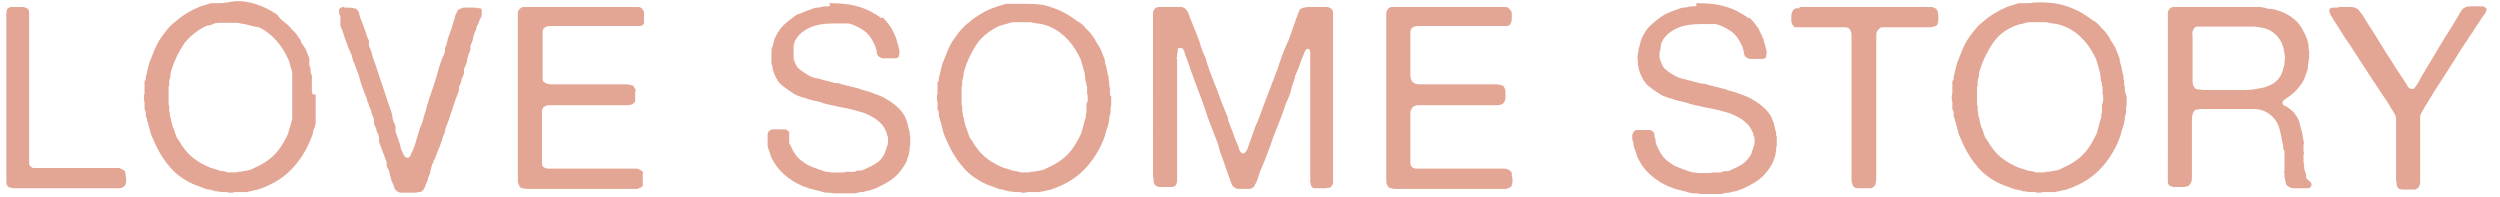
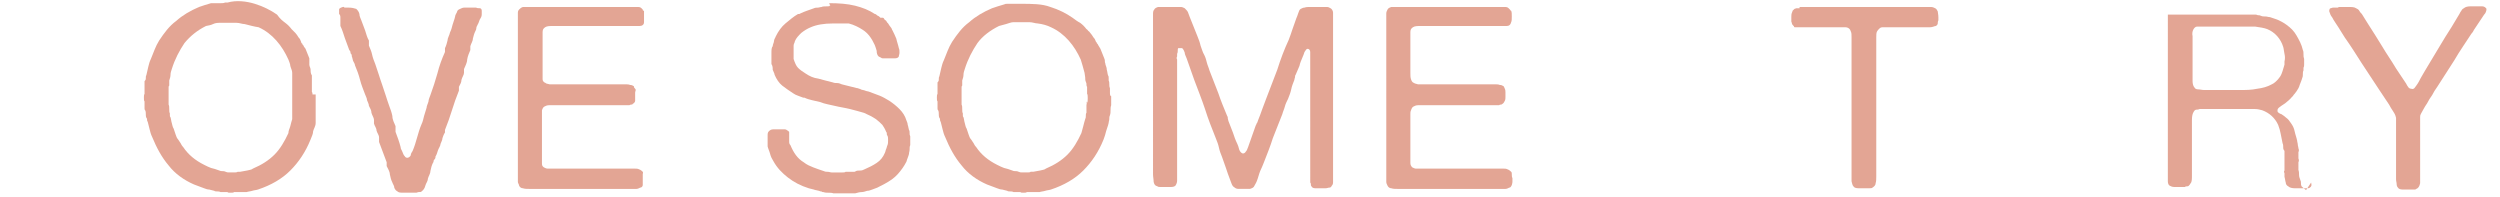
<svg xmlns="http://www.w3.org/2000/svg" id="_レイヤー_1" data-name="レイヤー 1" version="1.1" viewBox="0 0 394.4 31">
  <defs>
    <style>
      .cls-1 {
        fill: #e3a594;
        stroke-width: 0px;
      }
    </style>
  </defs>
-   <path class="cls-1" d="M2.1,1.1h1.3c.2,0,.4,0,.6.1.2.1.3.1.4.2.2.2.2.5.2.8v22.9c0,.3,0,.6,0,.8,0,.2.2.3.4.5,0,.1.3.1.5.1h13c.2,0,.4,0,.5.1.3.1.6.3.7.4,0,.1.1.2.1.4s0,.4.1.6v.6c0,.2-.1.4-.1.5-.1.2-.2.3-.4.4-.1.1-.3.2-.6.2H2.7c-.4,0-.7,0-1-.1-.3,0-.5-.2-.6-.4,0,0-.1-.2-.1-.5V2.1c0-.2.1-.4.1-.6.1-.2.3-.3.6-.4h.2c0,0,.2,0,.2,0" />
  <path class="cls-1" d="M49.8,14.9v1.7c0,.3,0,.5,0,.8s0,.5,0,.8c0,.2,0,.4,0,.6s0,.4,0,.6c0,.5-.3.9-.4,1.3,0,.4-.2.8-.4,1.3-.8,2-1.9,3.6-3.2,4.9s-3,2.3-5.1,3c-.3.1-.6.1-.9.2s-.6.1-.9.2h-2c0,.1-.3.1-.5.1-.3,0-.5,0-.5-.1h-1.1c-.2-.1-.4-.1-.5-.1-.2,0-.4,0-.5-.1-.3-.1-.5-.1-.8-.2-.3,0-.5-.1-.8-.2s-.5-.2-.8-.3c-.3-.1-.5-.2-.8-.3-1.6-.7-3-1.7-4-3-1.1-1.3-1.9-2.8-2.6-4.5-.2-.4-.3-.8-.4-1.2-.1-.4-.2-.8-.3-1.2-.1-.1-.1-.2-.1-.3s0-.2-.1-.3c-.1-.2-.1-.4-.1-.6s0-.4-.1-.6c-.1-.1-.1-.2-.1-.3v-1.1c-.1-.1-.1-.3-.1-.6s0-.4.1-.6v-2c.2-.2.2-.3.2-.5s0-.3.1-.5c.1-.4.2-.9.3-1.3.1-.4.2-.8.4-1.2.2-.5.4-1,.6-1.5s.4-.9.7-1.4c.8-1.2,1.6-2.3,2.7-3.1,1-.9,2.2-1.6,3.6-2.2.3-.1.6-.2.9-.3s.7-.2,1-.3c.2,0,.3,0,.5,0s.3,0,.5,0c.2,0,.4,0,.6,0,.2,0,.4,0,.6-.1h.4C37.3,0,38.9.2,40.2.6c1.3.4,2.5,1,3.5,1.7.5.7.9,1,1.3,1.3s.7.6,1,1c0,0,.2.2.3.3,0,0,.2.2.3.3.2.2.3.4.5.7.2.2.3.4.4.7,0,0,0,.2.2.3,0,0,0,.2.2.3,0,.2.2.3.3.5.2.5.4,1,.6,1.5,0,.2,0,.3,0,.5s0,.3,0,.5c0,.3.2.5.2.8,0,.3,0,.6.2.9,0,.1,0,.3,0,.4v.4c0,.2,0,.4,0,.6s0,.4,0,.6v.6c.1.1.1.3.1.4M46.1,16.2c0-.1,0-.4,0-.7s0-.6,0-.7v-1.1c0-.1,0-.3,0-.4s0-.2,0-.4,0-.5,0-.7,0-.5,0-.7c0-.4-.2-.7-.3-1.1,0-.3-.2-.7-.3-1-.5-1.1-1.1-2.1-1.9-3-.8-.9-1.7-1.6-2.8-2.1-.7-.1-1.4-.3-2.2-.5-.4,0-.8-.2-1.3-.2h-1.4c-.2,0-.4,0-.5,0-.2,0-.4,0-.6,0-.4,0-.8,0-1.2.2s-.7.2-1.1.3c-1.4.7-2.5,1.6-3.4,2.7-.8,1.2-1.5,2.5-2,4.1-.1.3-.2.6-.2.9s-.1.6-.2.9v.8c-.1.1-.1.2-.1.3v2.7c.1.2.1.4.1.7s0,.5.1.7v.3c0,.1,0,.2.1.3.1.3.1.6.2.9s.1.6.3.9c.1.3.2.6.3.9.1.3.2.6.4.8.1.2.3.4.4.6s.2.4.4.6c.8,1.2,1.9,2.1,3.3,2.8.4.2.8.4,1.1.5.4.1.8.2,1.3.4.2.1.4.1.5.1.2,0,.3,0,.5.1s.3.1.5.1h1c0,0,.3,0,.4-.1h.4c.4-.1.7-.1,1.1-.2.3-.1.7-.1.9-.3,1.4-.6,2.5-1.3,3.4-2.2.9-.9,1.6-2.1,2.2-3.4,0-.4.2-.7.3-1.1s.2-.8.3-1.1c0-.2,0-.3,0-.5s0-.4,0-.5v-1.3c0,0,0-.5,0-.5,0,0,.1,0,.1,0Z" />
  <path class="cls-1" d="M53.6,1.2h1.4c.5,0,.9.1,1.2.2.2.2.4.4.5.8,0,.4.2.7.3,1,.2.5.4,1.1.6,1.6.2.6.3,1.1.6,1.6,0,0,0,.3,0,.4s0,.3,0,.4c.2.5.4.9.5,1.4s.3,1,.5,1.5c.4,1.1.7,2.2,1.1,3.3.4,1.1.7,2.2,1.1,3.3.2.5.4,1.1.5,1.6,0,.6.3,1.1.5,1.6,0,.1,0,.3,0,.4,0,.2,0,.3,0,.5.3.8.6,1.6.8,2.4,0,.3.2.5.3.8s.2.5.4.7q0,.1.3.2c.3,0,.5-.2.6-.4,0-.3.2-.5.3-.7.3-.7.5-1.4.7-2.1s.4-1.4.7-2.1c.2-.4.3-.9.4-1.3s.3-.9.4-1.3c0-.3.2-.6.3-1,0-.3.2-.7.3-1,.4-1.1.8-2.3,1.1-3.4.3-1.2.7-2.3,1.2-3.4,0-.1,0-.2,0-.3s0-.2,0-.3c.2-.4.3-.8.4-1.2,0-.4.3-.8.4-1.3.2-.4.3-.8.4-1.2s.3-.8.4-1.3c0-.2.2-.5.3-.7,0-.2.2-.4.5-.5.2-.1.4-.2.7-.2h1.8c.2.1.4.1.6.1s.3.2.3.4v.4c0,.3,0,.5-.2.8s-.2.5-.3.7c0,0-.2.4-.3.6s0,.4-.2.7c-.2.4-.3.8-.4,1.2,0,.4-.3.8-.4,1.2,0,0,0,.2,0,.3s0,.2,0,.3c-.2.5-.4.9-.5,1.5,0,.5-.3,1-.5,1.5,0,.1,0,.2,0,.3s0,.2,0,.3c0,.3-.3.7-.4,1.1,0,.4-.2.7-.4,1.1,0,.1,0,.2,0,.3s0,.2,0,.3c-.4,1-.8,2.1-1.1,3.1-.3,1-.7,2.1-1.1,3.1v.4c-.2.3-.3.6-.4.9,0,.3-.2.6-.3.9,0,.3-.3.7-.4,1s-.2.7-.4,1c0,.2,0,.3-.2.5s0,.3-.2.5c-.2.4-.3.8-.4,1.3,0,.4-.3.8-.4,1.2,0,.4-.3.7-.4,1.1s-.3.7-.6.9c0,.1-.2.1-.4.1s-.3.1-.4.1h-2.1c-.4,0-.7,0-.9-.2-.2-.1-.4-.3-.5-.6,0-.3-.2-.5-.3-.8-.2-.4-.3-.8-.4-1.3,0-.4-.3-.9-.5-1.3,0-.1,0-.2,0-.3s0-.2,0-.3c-.2-.5-.4-1.1-.6-1.6-.2-.5-.4-1.1-.6-1.6,0-.1,0-.3,0-.4s0-.2,0-.3c0-.4-.3-.7-.4-1.1,0-.4-.3-.7-.4-1.1,0-.1,0-.2,0-.3s0-.2,0-.3c0-.3-.3-.7-.4-1.1,0-.4-.2-.7-.4-1.1,0-.3-.2-.6-.3-.9,0-.3-.2-.6-.3-.9-.3-.8-.6-1.5-.8-2.3s-.5-1.6-.8-2.3c0-.2-.2-.5-.3-.7-.1-.3-.1-.5-.2-.7,0-.2,0-.3-.2-.5,0-.2,0-.3-.2-.5-.2-.6-.5-1.3-.7-1.9s-.4-1.3-.7-1.9c0-.9,0-1.1,0-1.3s0-.4-.2-.6c0-.3,0-.5,0-.7s.3-.3.6-.4h.2c0,.1,0,.1,0,.1" />
  <path class="cls-1" d="M82.9,1.1h17.6c.3,0,.5,0,.7.2l.2.2c0,.1,0,.2.2.2,0,.2,0,.5,0,.9s0,.7,0,.9c0,.4-.3.6-.7.6s-.8,0-1.3,0h-12.3c-.6,0-1,0-1.3.2-.3.2-.4.4-.4.8v6.4c0,.4,0,.7,0,1s.2.5.5.6c0,.1.3.1.6.2h11.9c.3,0,.6,0,.8.1.3,0,.4.1.6.2,0,.1,0,.2.2.4s0,.4,0,.6v.7c0,.2,0,.4,0,.6,0,.2-.2.4-.4.5q0,.1-.2.1c0,0-.2,0-.3.1h-12.7c-.3,0-.5.1-.7.2s-.3.3-.4.6c0,.2,0,.4,0,.6v7.7c0,.3,0,.5.3.7.2.1.4.2.6.2h13.8c.2,0,.4,0,.6.1.3.1.5.3.6.4s0,.2,0,.4,0,.4,0,.6v.6c0,.2,0,.4,0,.5,0,.2-.2.4-.4.4-.2.1-.4.2-.6.2h-16.9c-.4,0-.7,0-1-.1-.3,0-.5-.2-.6-.4,0-.2-.2-.4-.2-.6V2.1c0-.2,0-.4.2-.6s.3-.3.6-.4h.2s0,0,.1,0" />
  <path class="cls-1" d="M130.8.5c1.5,0,2.9.1,4.1.4,1.2.3,2.2.7,3.1,1.3.2,0,.3.2.5.3.1,0,.3.2.4.3q.1,0,.2,0c.1,0,.1,0,.2,0q.1,0,.2.2t.2.2c.1,0,.2.3.3.4.1,0,.2.3.3.4s.2.3.3.4.1.3.2.4c.2.4.4.8.6,1.3.1.5.3,1,.4,1.5.1.2.1.4.1.7s-.1.4-.1.6c-.1.2-.3.3-.6.3h-1.9c-.1,0-.2,0-.3-.1-.1,0-.1-.1-.2-.1s-.1-.1-.2-.1c-.2-.2-.3-.5-.3-.9-.1-.3-.2-.7-.3-.9-.5-1.1-1.1-1.9-1.9-2.4-.6-.4-1.4-.8-2.2-1-.2,0-.3,0-.5,0s-.3,0-.5,0h-.3c-.2,0-.4,0-.6,0h-.6c-1.4,0-2.6.2-3.5.6-.5.2-1,.5-1.5.9-.4.4-.8.8-1,1.3,0,.2-.2.4-.2.7s0,.5,0,.7c0,.2,0,.5,0,.7,0,.3,0,.5,0,.7.2.6.4,1.1.7,1.4.3.3.7.6,1.2.9.6.4,1.2.7,2,.8.7.2,1.5.4,2.3.6.2.1.5.1.7.1s.5.1.7.2c.4.1.8.2,1.2.3s.8.2,1.2.3c.1,0,.2,0,.3.1.1,0,.2,0,.3.1.2.1.5.1.7.2.2.1.5.1.7.2.5.2,1.1.4,1.6.6.5.2,1,.5,1.5.8.6.4,1.1.8,1.6,1.3s.9,1.1,1.1,1.8c.1.2.2.5.2.7.1.2.1.5.2.8.1.1.1.3.1.5s0,.3.1.5v1.4c-.1.2-.1.4-.1.7s-.1.4-.1.7c-.1.4-.3.8-.4,1.2-.2.4-.4.7-.6,1-.5.7-1,1.3-1.7,1.8s-1.5.9-2.3,1.3c-.3.1-.5.2-.8.3-.3.1-.5.2-.8.2-.3.1-.6.2-.9.2s-.6.1-1,.2h-3.4c-.3-.1-.5-.1-.8-.1s-.5,0-.8-.1c-.1,0-.2,0-.3-.1-.1,0-.2,0-.4-.1-.3-.1-.6-.1-.8-.2-.3-.1-.5-.1-.8-.2-1.3-.4-2.4-1-3.3-1.7s-1.7-1.5-2.3-2.6c-.2-.3-.4-.7-.5-1.1s-.3-.8-.4-1.2c0-.2,0-.3,0-.5s0-.3,0-.4c0-.2,0-.5,0-.8s0-.5.2-.7.4-.3.7-.3h1.8c0,0,.2,0,.3.1.2.1.3.2.4.3,0,.1,0,.3,0,.4s0,.3,0,.5,0,.4,0,.6,0,.4.2.6c.5,1.2,1.1,2.1,2.1,2.7.5.4,1,.6,1.5.8.5.2,1.1.4,1.7.6.2.1.4.1.6.1s.4.1.6.1h1.7c.2,0,.4,0,.5-.1h1.3c.1,0,.2,0,.3-.1.2-.1.4-.1.7-.1s.5-.1.7-.2c.7-.3,1.3-.6,1.9-1,.6-.4,1-.9,1.3-1.6.1-.2.1-.4.2-.6.1-.2.1-.4.2-.6.1-.2.1-.5.1-.8s0-.5-.1-.7c-.1-.1-.1-.2-.1-.3s0-.2-.1-.3c-.2-.5-.4-.8-.6-1.1-.3-.3-.6-.6-1-.9-.6-.4-1.2-.7-1.9-1-.7-.2-1.4-.4-2.2-.6s-1.6-.3-2.4-.5c-.8-.2-1.6-.3-2.3-.6-.4-.1-.9-.2-1.3-.3-.4-.1-.8-.2-1.2-.4h-.2c-.3-.1-.5-.2-.8-.3s-.5-.2-.8-.4c-.6-.4-1.2-.8-1.7-1.2s-.9-1-1.2-1.7c0-.2-.2-.5-.3-.8,0-.3,0-.6-.2-.9v-.5c0-.3,0-.7,0-1.2s0-.9.2-1.1c0-.3.2-.6.2-.8,0-.3.2-.5.3-.8.4-.8.9-1.5,1.5-2s1.3-1.1,2-1.5q.1,0,.2,0,0,0,.2-.1c.6-.3,1.3-.5,2.1-.8.2-.1.4-.1.6-.1s.4-.1.6-.1c.2-.1.4-.1.7-.1s.5,0,.7-.1h.4c-.6,0-.5,0-.5-.2" />
  <path class="cls-1" d="M175.3,14.9v1.7c-.1.3-.1.5-.1.8s0,.5-.1.8c-.1.2-.1.4-.1.6s-.1.4-.1.6c-.1.5-.3.9-.4,1.3-.1.4-.2.8-.4,1.3-.8,2-1.9,3.6-3.2,4.9s-3,2.3-5.1,3c-.3.1-.6.1-.9.2-.3.1-.6.1-.9.2h-2c-.1.1-.3.1-.5.1-.3,0-.5,0-.5-.1h-1.1c-.2-.1-.4-.1-.5-.1-.2,0-.4,0-.5-.1-.3-.1-.5-.1-.8-.2-.3,0-.5-.1-.8-.2s-.5-.2-.8-.3c-.3-.1-.5-.2-.8-.3-1.6-.7-3-1.7-4-3-1.1-1.3-1.9-2.8-2.6-4.5-.2-.4-.3-.8-.4-1.2-.1-.4-.2-.8-.3-1.2-.1-.1-.1-.2-.1-.3s0-.2-.1-.3c-.1-.2-.1-.4-.1-.6s0-.4-.1-.6c-.1-.1-.1-.2-.1-.3v-1.1c-.1-.1-.1-.3-.1-.6s0-.4.1-.6v-1.8c.2-.2.2-.3.2-.5s0-.3.1-.5c.1-.4.2-.9.3-1.3.1-.4.2-.8.4-1.2.2-.5.4-1,.6-1.5.2-.5.4-.9.7-1.4.8-1.2,1.6-2.3,2.7-3.1,1-.9,2.2-1.6,3.6-2.2.3-.1.6-.2.9-.3.3-.1.7-.2,1-.3.2-.1.3-.1.5-.1s.3,0,.5,0c.2,0,.4,0,.6,0,.2,0,.4,0,.6,0h.4c1.8,0,3.4,0,4.7.5,1.3.4,2.5,1,3.5,1.7.4.3.8.6,1.2.8.4.3.7.6,1,1,.1,0,.2.2.3.3.1,0,.2.2.3.3.2.2.3.4.5.7.2.2.3.4.4.7.1,0,.1.2.2.3.1,0,.1.2.2.3.1.2.2.3.3.5.2.5.4,1,.6,1.5.1.2.1.3.1.5s.1.3.1.5c.1.3.2.5.2.8.1.3.1.6.2.9.1.1.1.3.1.4v.4c.1.2.1.4.1.6s0,.4.1.6v.6c0,.4,0,.6.2.7M171.5,16.2c.1-.1.1-.4.1-.7s0-.6-.1-.7v-1.1c-.1-.1-.1-.3-.1-.4s0-.2-.1-.4-.1-.5-.1-.7-.1-.5-.1-.7c-.1-.4-.2-.7-.3-1.1-.1-.3-.2-.7-.3-1-.5-1.1-1.1-2.1-1.9-3-.8-.9-1.7-1.6-2.8-2.1-.6-.3-1.3-.5-2.1-.6-.4,0-.8-.2-1.3-.2h-1.4c-.2,0-.4,0-.5,0-.2,0-.4,0-.6,0-.4,0-.8.2-1.2.3s-.7.2-1.1.3c-1.4.7-2.6,1.6-3.4,2.7-.8,1.2-1.5,2.5-2,4.1-.1.3-.2.6-.2.9s-.1.6-.2.9v.8c-.1.1-.1.2-.1.3v2.7c.1.2.1.4.1.7s0,.5.1.7v.3c0,.1,0,.2.1.3.1.3.1.6.2.9.1.3.1.6.3.9.1.3.2.6.3.9s.2.6.4.8c.1.2.3.4.4.6.1.2.2.4.4.6.8,1.2,1.9,2.1,3.3,2.8.4.2.8.4,1.1.5.4.1.8.2,1.3.4.2.1.4.1.5.1.2,0,.3,0,.5.1s.3.1.5.1h1c.1,0,.3,0,.4-.1h.4c.4-.1.7-.1,1.1-.2.3-.1.7-.1.9-.3,1.4-.6,2.5-1.3,3.4-2.2.9-.9,1.6-2.1,2.2-3.4.1-.4.2-.7.3-1.1s.2-.8.3-1.1c.1-.2.1-.3.1-.5s0-.4.1-.5v-1.3c.1,0,0-.5,0-.5h0Z" />
  <path class="cls-1" d="M183,1.1h3.3c.2,0,.4.1.6.2.2.2.4.4.5.6.1.3.2.5.3.8.2.5.4,1,.6,1.5.2.5.4,1,.6,1.5.2.5.4,1,.5,1.5.2.5.3,1,.6,1.5.2.4.3.8.4,1.2.1.4.3.8.4,1.2.5,1.2.9,2.4,1.4,3.6.4,1.2.9,2.4,1.4,3.6.1.1.1.3.1.4s.1.3.1.4c.2.6.5,1.2.7,1.8.2.6.4,1.2.7,1.8.1.2.2.5.3.9.1.3.3.5.5.6h.2c.1,0,.1-.1.2-.1.1-.1.2-.3.3-.4.1-.2.1-.3.2-.5.2-.6.4-1.1.6-1.7.2-.6.4-1.1.6-1.7.1-.1.1-.3.2-.4.1-.1.1-.3.2-.5.2-.5.4-1,.6-1.6.2-.5.4-1.1.6-1.6.6-1.6,1.2-3.1,1.8-4.7.5-1.6,1.1-3.2,1.8-4.7.2-.5.4-1.1.6-1.7.2-.6.4-1.1.6-1.7.1-.2.2-.5.3-.8s.2-.6.4-.7.4-.2.6-.2c.3-.1.5-.1.9-.1h2.6c.3,0,.4.1.6.2.2.1.4.4.4.7v26.6c0,.3,0,.5-.2.7-.1.2-.2.3-.4.3s-.3.1-.6.1h-1.6c-.3,0-.5-.1-.6-.3-.1-.1-.1-.2-.1-.3s0-.2-.1-.3V8.2c0-.3-.2-.5-.4-.5h0c-.2,0-.3.2-.5.5-.1.3-.2.6-.3.8-.2.5-.4.9-.5,1.4-.2.5-.4.9-.6,1.4-.1.1-.1.3-.1.4s-.1.2-.1.4c-.2.5-.4,1-.5,1.5s-.3,1-.5,1.5c-.2.4-.4.8-.5,1.2s-.3.8-.4,1.2c-.5,1.3-1,2.5-1.5,3.8-.4,1.3-.9,2.5-1.4,3.8-.2.5-.4,1-.6,1.4-.2.5-.3,1-.5,1.5-.1.3-.3.6-.4.8-.1.3-.4.4-.7.5h-1.8c-.3,0-.5-.1-.6-.2-.2-.1-.4-.3-.5-.6-.1-.3-.2-.5-.3-.8-.2-.5-.4-1.1-.6-1.7-.2-.6-.4-1.1-.6-1.7-.2-.5-.4-1-.5-1.5s-.3-1-.5-1.5c-.6-1.5-1.2-3-1.7-4.6-.5-1.5-1.1-3-1.7-4.6-.2-.6-.4-1.1-.6-1.7-.2-.6-.4-1.1-.6-1.7-.1-.3-.3-.6-.3-.9-.1-.3-.2-.5-.4-.7,0,0-.1,0-.1,0,0,0-.1,0-.1,0h-.2s-.1,0-.1,0c0,0-.1,0-.1,0-.1,0-.1.3-.1.4,0,.2,0,.3-.1.5v.4c-.1.2-.1.3,0,.5v19.1c0,.3-.1.5-.2.7-.1.2-.4.3-.7.3h-1.8c-.1,0-.3,0-.4-.1-.4-.1-.5-.3-.6-.7,0-.4-.1-.8-.1-1.2V2.3c0-.3,0-.6.2-.8.1-.2.3-.3.6-.4h.2s.1,0,.1,0" />
  <path class="cls-1" d="M219.7,1.1h17.6c.3,0,.5,0,.7.2q.1.1.2.2c.1.1.1.2.2.2.1.2.1.5.1.9s0,.7-.1.9c-.1.4-.3.6-.7.6s-.8,0-1.2,0h-12.3c-.6,0-1,0-1.3.2-.3.2-.4.4-.4.8v6.4c0,.4,0,.7.1,1s.2.5.5.6c.1.1.3.1.6.2h12.1c.3,0,.6,0,.8.1.3,0,.4.1.6.2.1.1.1.2.2.4.1.2.1.4.1.6v.7c0,.2,0,.4-.1.6-.1.2-.2.4-.4.5q-.1.1-.2.1c-.1,0-.2,0-.3.1h-12.8c-.3,0-.5.1-.7.2s-.3.3-.4.6c-.1.2-.1.4-.1.6v7.7c0,.3.1.5.3.7.2.1.4.2.6.2h13.8c.2,0,.4,0,.6.1.3.1.5.3.6.4s.1.2.1.4,0,.4.1.6v.6c0,.2-.1.4-.1.5-.1.2-.2.4-.4.4-.2.1-.4.2-.6.2h-17c-.4,0-.7,0-1-.1-.3,0-.5-.2-.6-.4-.1-.2-.2-.4-.2-.6V2.1c0-.2.1-.4.2-.6.1-.2.3-.3.6-.4q.1,0,.2,0t0,0" />
-   <path class="cls-1" d="M267.6.5c1.5,0,2.9.1,4.1.4s2.2.7,3.1,1.3c.2,0,.3.2.5.3.1,0,.3.2.4.3s.1,0,.2,0,0,.1.2.1q.1,0,.2.2t.2.2c.1,0,.2.3.3.4.1,0,.2.3.3.4.1,0,.2.3.3.4.1,0,.1.3.2.4.2.4.4.8.6,1.3.1.5.3,1,.4,1.5.1.2.1.4.1.7s-.1.4-.1.6c-.1.2-.3.3-.6.3h-1.9c-.1,0-.2,0-.3-.1-.1,0-.1-.1-.2-.1s-.1-.1-.2-.1c-.2-.2-.3-.5-.3-.9-.1-.3-.2-.7-.3-.9-.5-1.1-1.1-1.9-1.9-2.4-.6-.4-1.4-.8-2.2-1-.2,0-.3,0-.5,0s-.3,0-.5,0h-.3c-.2,0-.4,0-.6,0h-.6c-1.4,0-2.6.2-3.5.6-.5.2-1,.5-1.5.9-.4.4-.8.8-1,1.3-.1.2-.2.4-.2.7s-.1.5-.1.7c-.1.2-.1.5-.1.7,0,.3,0,.5.1.7.2.6.4,1.1.7,1.4.3.3.7.6,1.2.9.6.4,1.3.7,2,.8.7.2,1.5.4,2.3.6.2.1.5.1.7.1s.5.1.7.2c.4.1.8.2,1.2.3.4.1.8.2,1.2.3.1,0,.2,0,.3.1.1,0,.2,0,.3.1.2.1.5.1.7.2.2.1.5.1.7.2.5.2,1.1.4,1.6.6.5.2,1,.5,1.5.8.6.4,1.1.8,1.6,1.3s.9,1.1,1.1,1.8c.1.2.2.5.2.7.1.2.1.5.2.8.1.1.1.3.1.5s0,.3.1.5v1.4c-.1.2-.1.4-.1.7s-.1.4-.1.7c-.1.4-.3.8-.4,1.2-.2.4-.4.7-.6,1-.5.7-1,1.3-1.7,1.8s-1.5.9-2.3,1.3c-.3.1-.5.2-.8.3-.3.1-.5.2-.8.2-.3.1-.6.2-.9.2s-.6.1-1,.2h-3.4c-.3-.1-.5-.1-.8-.1s-.5,0-.8-.1c-.1,0-.2,0-.3-.1-.1,0-.2,0-.4-.1-.3-.1-.6-.1-.8-.2-.3-.1-.5-.1-.8-.2-1.3-.4-2.4-1-3.3-1.7s-1.7-1.5-2.3-2.6c-.2-.3-.4-.7-.5-1.1s-.3-.8-.4-1.2c-.1-.2-.1-.3-.1-.5s0-.3-.1-.4c-.1-.2-.1-.5-.1-.8s.1-.5.2-.7.4-.3.7-.3h1.8c.1,0,.2,0,.3.1.2.1.3.2.4.3.1.1.1.3.1.4s0,.3.1.5.1.4.1.6.1.4.2.6c.5,1.2,1.1,2.1,2.1,2.7.5.4,1,.6,1.5.8.5.2,1.1.4,1.7.6.2.1.4.1.6.1s.4.1.6.1h1.7c.2,0,.4,0,.5-.1h1.3c.1,0,.2,0,.3-.1.2-.1.4-.1.7-.1s.5-.1.7-.2c.7-.3,1.3-.6,1.9-1,.5-.4,1-.9,1.3-1.6.1-.2.1-.4.2-.6s.1-.4.2-.6.1-.5.1-.8,0-.5-.1-.7c-.1-.1-.1-.2-.1-.3s0-.2-.1-.3c-.2-.5-.4-.8-.6-1.1-.3-.3-.6-.6-1-.9-.6-.4-1.2-.7-1.9-1-.7-.2-1.4-.4-2.2-.6-.8-.2-1.6-.3-2.4-.5s-1.6-.3-2.3-.6c-.4-.1-.9-.2-1.3-.3s-.8-.2-1.2-.4h-.2c-.3-.1-.5-.2-.8-.3s-.5-.2-.8-.4c-.6-.4-1.2-.8-1.7-1.2s-.9-1-1.2-1.7c-.1-.2-.2-.5-.3-.8-.1-.3-.1-.6-.2-.9v-.5c-.1-.3-.1-.7,0-1.2s.1-.9.2-1.1c.1-.3.2-.6.2-.8.1-.3.2-.5.3-.8.4-.8.9-1.5,1.5-2s1.3-1.1,2-1.5q.1-.1.2-.1.1,0,.2-.1c.6-.3,1.3-.5,2.1-.8.2-.1.4-.1.6-.1s.4-.1.6-.1c.2-.1.4-.1.7-.1s.5,0,.7-.1h.4c-.6,0-.5,0-.5-.2" />
  <path class="cls-1" d="M283.9,1.1h20.7c.3,0,.5.1.7.2s.3.3.4.5c0,.2.1.5.1.9v.5c-.1.2-.1.4-.1.5s-.1.3-.3.4c-.2,0-.5.2-.9.2h-7.4c-.2,0-.4,0-.6.2s-.3.3-.4.5-.1.6-.1.9v21.9c0,.4,0,.8-.1,1.1,0,.3-.2.5-.5.7-.1.1-.3.1-.5.1h-1.7c-.4,0-.7-.1-.8-.3-.2-.2-.2-.5-.3-.8V5.9c0-.4,0-.7-.1-.9-.1-.4-.4-.7-.9-.7h-7c-.4,0-.7,0-.9,0-.1,0-.2,0-.2-.2q-.1,0-.2-.2c-.1,0-.1-.3-.2-.5v-.7c0-.2,0-.5.1-.7s.1-.4.2-.4l.2-.2c.1,0,.2-.1.3-.1h.2c.2,0,.3,0,.3,0" />
-   <path class="cls-1" d="M335.5,14.9v1.7c-.1.3-.1.5-.1.8s0,.5-.1.8c-.1.2-.1.4-.1.6s-.1.4-.1.6c-.1.5-.3.9-.4,1.3s-.2.8-.4,1.3c-.8,2-1.9,3.6-3.2,4.9-1.3,1.3-3,2.3-5.1,3-.3.1-.6.1-.9.2s-.6.1-.9.2h-2c-.1.1-.3.1-.5.1-.3,0-.5,0-.5-.1h-1.2c-.2-.1-.4-.1-.5-.1-.2,0-.4,0-.5-.1-.3-.1-.5-.1-.8-.2-.3,0-.5-.1-.8-.2s-.5-.2-.8-.3c-.3-.1-.5-.2-.8-.3-1.6-.7-3-1.7-4-3-1.1-1.3-1.9-2.8-2.6-4.5-.2-.4-.3-.8-.4-1.2-.1-.4-.2-.8-.3-1.2-.1-.1-.1-.2-.1-.3s0-.2-.1-.3c-.1-.2-.1-.4-.1-.6s0-.4-.1-.6c-.1-.1-.1-.2-.1-.3v-1.1c-.1-.1-.1-.3-.1-.6s0-.4.1-.6v-2c.2-.2.2-.3.2-.5s0-.3.1-.5c.1-.4.2-.9.3-1.3.1-.4.2-.8.4-1.2.2-.5.4-1,.6-1.5s.4-.9.7-1.4c.8-1.2,1.6-2.3,2.7-3.1,1-.9,2.2-1.6,3.6-2.2.3-.1.6-.2.9-.3s.7-.2,1-.3c.2,0,.3,0,.5,0s.3,0,.5,0c.2,0,.4,0,.6,0,.2,0,.4,0,.6-.1h.4c1.8-.1,3.4.1,4.7.5,1.3.4,2.5,1,3.5,1.7.4.3.8.6,1.2.8.4.3.7.6,1,1,.1,0,.2.2.3.3.1,0,.2.2.3.3.2.2.3.4.5.7.2.2.3.4.4.7.1,0,.1.2.2.3.1,0,.1.2.2.3.1.2.2.3.3.5.2.5.4,1,.6,1.5.1.2.1.3.1.5s.1.3.1.5c.1.3.2.5.2.8.1.3.1.6.2.9.1.1.1.3.1.4v.4c.1.2.1.4.1.6s0,.4.1.6v.6c.2.6.2.8.3.9M331.7,16.2c.1-.1.1-.4.1-.7s0-.6-.1-.7v-1.1c-.1-.1-.1-.3-.1-.4s0-.2-.1-.4-.1-.5-.1-.7-.1-.5-.1-.7c-.1-.4-.2-.7-.3-1.1-.1-.3-.2-.7-.3-1-.5-1.1-1.1-2.1-1.9-3s-1.7-1.6-2.8-2.1c-.6-.3-1.3-.5-2.1-.6-.4,0-.8-.2-1.3-.2h-1.4c-.2,0-.4,0-.5,0-.2,0-.4,0-.6,0-.4,0-.8.2-1.2.3-.4,0-.7.2-1.1.3-1.4.6-2.6,1.5-3.4,2.7-.8,1.2-1.5,2.5-2,4.1-.1.3-.2.6-.2.9s-.1.6-.2.9v.8c-.1.1-.1.2-.1.3v2.7c.1.2.1.4.1.7s0,.5.1.7v.3c0,.1,0,.2.1.3.1.3.1.6.2.9s.1.6.3.9c.1.3.2.6.3.9.1.3.2.6.4.8.1.2.3.4.4.6s.2.4.4.6c.8,1.2,1.9,2.1,3.3,2.8.4.2.8.4,1.1.5.4.1.8.2,1.3.4.2.1.4.1.5.1.2,0,.3,0,.5.1s.3.1.5.1h1c.1,0,.3,0,.4-.1h.4c.4-.1.7-.1,1.1-.2.3-.1.7-.1.9-.3,1.4-.6,2.5-1.3,3.4-2.2.9-.9,1.6-2.1,2.2-3.4.1-.4.2-.7.3-1.1.1-.4.2-.8.3-1.1.1-.2.1-.3.1-.5s0-.4.1-.5v-1.3c.1,0,.1-.5.1-.5h0Z" />
-   <path class="cls-1" d="M364.6,28.8c.1.4.1.6-.2.8-.1.1-.3.1-.5.1h-1.9c-.4,0-.8-.1-1-.3-.2-.1-.4-.3-.4-.6-.1-.3-.1-.6-.2-.9v-.6c-.1-.1-.1-.3,0-.4v-3.1c-.2-.2-.2-.4-.2-.6s0-.4-.1-.6c-.1-.5-.2-1-.3-1.5-.1-.5-.2-.9-.4-1.4-.5-1.1-1.4-1.9-2.5-2.3-.4-.1-.7-.2-1.2-.2h-8.7c-.2.1-.4.1-.5.1s-.3.1-.4.3c-.2.3-.3.7-.3,1.3v8.8c0,.5,0,1-.2,1.2-.1.2-.2.3-.3.4-.1.1-.2.1-.3.1s-.2,0-.3.1h-1.7c-.3,0-.5-.1-.7-.2s-.3-.4-.3-.7V2.3c0-.3,0-.6.2-.8.1-.2.3-.3.6-.4h13.7c.2,0,.3,0,.5.1.2,0,.3,0,.5.1s.4.1.7.1.4.1.7.1c.5.2,1,.3,1.4.5s.8.4,1.2.7c.7.5,1.2,1,1.6,1.7.4.7.8,1.4,1,2.3.1.2.1.4.1.7s0,.4.1.7v.9c0,.2,0,.3-.1.5v.4c-.1.2-.1.4-.1.6s0,.4-.1.6c-.1.4-.3.8-.4,1.1-.1.4-.3.7-.5,1-.1.1-.2.3-.3.4-.1.1-.2.2-.3.4,0,0-.1,0-.1.1,0,0-.1,0-.1.1q-.1.1-.2.2t-.2.2c-.2.2-.4.3-.6.5-.2.1-.4.3-.6.4-.1.1-.3.2-.4.3s-.2.2-.2.4,0,.3.2.4c.1.1.3.2.4.2.3.2.6.4.8.6.3.2.5.5.7.8.3.4.5.8.6,1.3s.3,1,.4,1.5c0,.2.1.4.1.6s.1.4.1.6c.1.2.1.4,0,.6v1c.1.2.1.4,0,.6v1.2c.1.3.1.5.1.8s.1.5.2.8c.1.2.1.3.1.5s0,.3.1.5l.7.6ZM359.7,12.1c.2-.3.3-.6.4-.9.1-.3.2-.7.3-1v-.5c.1-.4.1-.8,0-1.2s-.1-.8-.2-1.1c-.4-1.3-1.3-2.3-2.5-2.8-.5-.2-1.2-.3-1.9-.4h-9.2c-.3,0-.5.3-.6.5s-.2.6-.1,1v7.1c0,.4.1.8.3,1,.1.2.3.3.6.3s.6.1.9.1h5.6c1,0,1.9,0,2.8-.2.8-.1,1.6-.3,2.3-.7.3-.1.9-.6,1.3-1.2" />
+   <path class="cls-1" d="M364.6,28.8c.1.4.1.6-.2.8-.1.1-.3.1-.5.1h-1.9c-.4,0-.8-.1-1-.3-.2-.1-.4-.3-.4-.6-.1-.3-.1-.6-.2-.9v-.6c-.1-.1-.1-.3,0-.4v-3.1c-.2-.2-.2-.4-.2-.6s0-.4-.1-.6c-.1-.5-.2-1-.3-1.5-.1-.5-.2-.9-.4-1.4-.5-1.1-1.4-1.9-2.5-2.3-.4-.1-.7-.2-1.2-.2h-8.7c-.2.1-.4.1-.5.1s-.3.1-.4.3c-.2.3-.3.7-.3,1.3v8.8c0,.5,0,1-.2,1.2-.1.2-.2.3-.3.4-.1.1-.2.1-.3.1s-.2,0-.3.1h-1.7c-.3,0-.5-.1-.7-.2s-.3-.4-.3-.7V2.3h13.7c.2,0,.3,0,.5.1.2,0,.3,0,.5.1s.4.1.7.1.4.1.7.1c.5.2,1,.3,1.4.5s.8.4,1.2.7c.7.5,1.2,1,1.6,1.7.4.7.8,1.4,1,2.3.1.2.1.4.1.7s0,.4.1.7v.9c0,.2,0,.3-.1.5v.4c-.1.2-.1.4-.1.6s0,.4-.1.6c-.1.4-.3.8-.4,1.1-.1.4-.3.7-.5,1-.1.1-.2.3-.3.4-.1.1-.2.2-.3.4,0,0-.1,0-.1.1,0,0-.1,0-.1.1q-.1.1-.2.2t-.2.2c-.2.2-.4.3-.6.5-.2.1-.4.3-.6.4-.1.1-.3.2-.4.3s-.2.2-.2.4,0,.3.2.4c.1.1.3.2.4.2.3.2.6.4.8.6.3.2.5.5.7.8.3.4.5.8.6,1.3s.3,1,.4,1.5c0,.2.1.4.1.6s.1.4.1.6c.1.2.1.4,0,.6v1c.1.2.1.4,0,.6v1.2c.1.3.1.5.1.8s.1.5.2.8c.1.2.1.3.1.5s0,.3.1.5l.7.6ZM359.7,12.1c.2-.3.3-.6.4-.9.1-.3.2-.7.3-1v-.5c.1-.4.1-.8,0-1.2s-.1-.8-.2-1.1c-.4-1.3-1.3-2.3-2.5-2.8-.5-.2-1.2-.3-1.9-.4h-9.2c-.3,0-.5.3-.6.5s-.2.6-.1,1v7.1c0,.4.1.8.3,1,.1.2.3.3.6.3s.6.1.9.1h5.6c1,0,1.9,0,2.8-.2.8-.1,1.6-.3,2.3-.7.3-.1.9-.6,1.3-1.2" />
  <path class="cls-1" d="M368.9,1.1h1.5c.6,0,1,0,1.3.2.2.1.4.2.5.4s.2.3.4.5c.2.3.3.5.5.8s.3.5.5.8c.8,1.2,1.5,2.4,2.2,3.5.7,1.2,1.5,2.3,2.2,3.5.3.4.5.8.8,1.2s.5.8.8,1.2c.1.2.2.4.3.5.1.2.3.3.5.3.2.1.4,0,.5-.1s.2-.3.3-.4c.3-.4.5-.8.7-1.2s.5-.8.7-1.2c.7-1.2,1.4-2.3,2.1-3.5s1.4-2.3,2.1-3.4c.2-.3.4-.7.6-1s.4-.7.6-1c.1-.2.2-.4.3-.5.1-.2.2-.3.4-.4.2-.2.6-.3,1-.3h1.9c.2,0,.4.1.5.2.2.1.2.3.1.6s-.2.4-.3.5c-.2.3-.4.6-.6.9s-.4.6-.6.9c-.1.2-.3.4-.4.6s-.2.4-.4.6c-.9,1.4-1.9,2.8-2.7,4.2-.9,1.4-1.8,2.8-2.7,4.2-.3.4-.6.9-.8,1.3-.3.4-.6.9-.8,1.3-.2.3-.4.6-.5.8-.2.3-.3.6-.5.9-.1.2-.1.3-.1.5v10.4c-.1.5-.3.8-.6.9-.1.1-.2.1-.2.1h-2c-.3,0-.6-.1-.7-.3-.1-.1-.2-.3-.2-.5,0-.3-.1-.5-.1-.8v-9.7c-.1-.5-.3-.8-.5-1.1-.2-.3-.4-.6-.6-1l-1.6-2.4c-.9-1.4-1.8-2.7-2.7-4.1-.9-1.4-1.7-2.7-2.7-4.1-.3-.5-.7-1.1-1-1.6s-.7-1-1-1.6c-.2-.2-.3-.5-.4-.8-.1-.2,0-.3,0-.4s.1-.2.2-.2.2-.1.4-.1h.8" />
</svg>